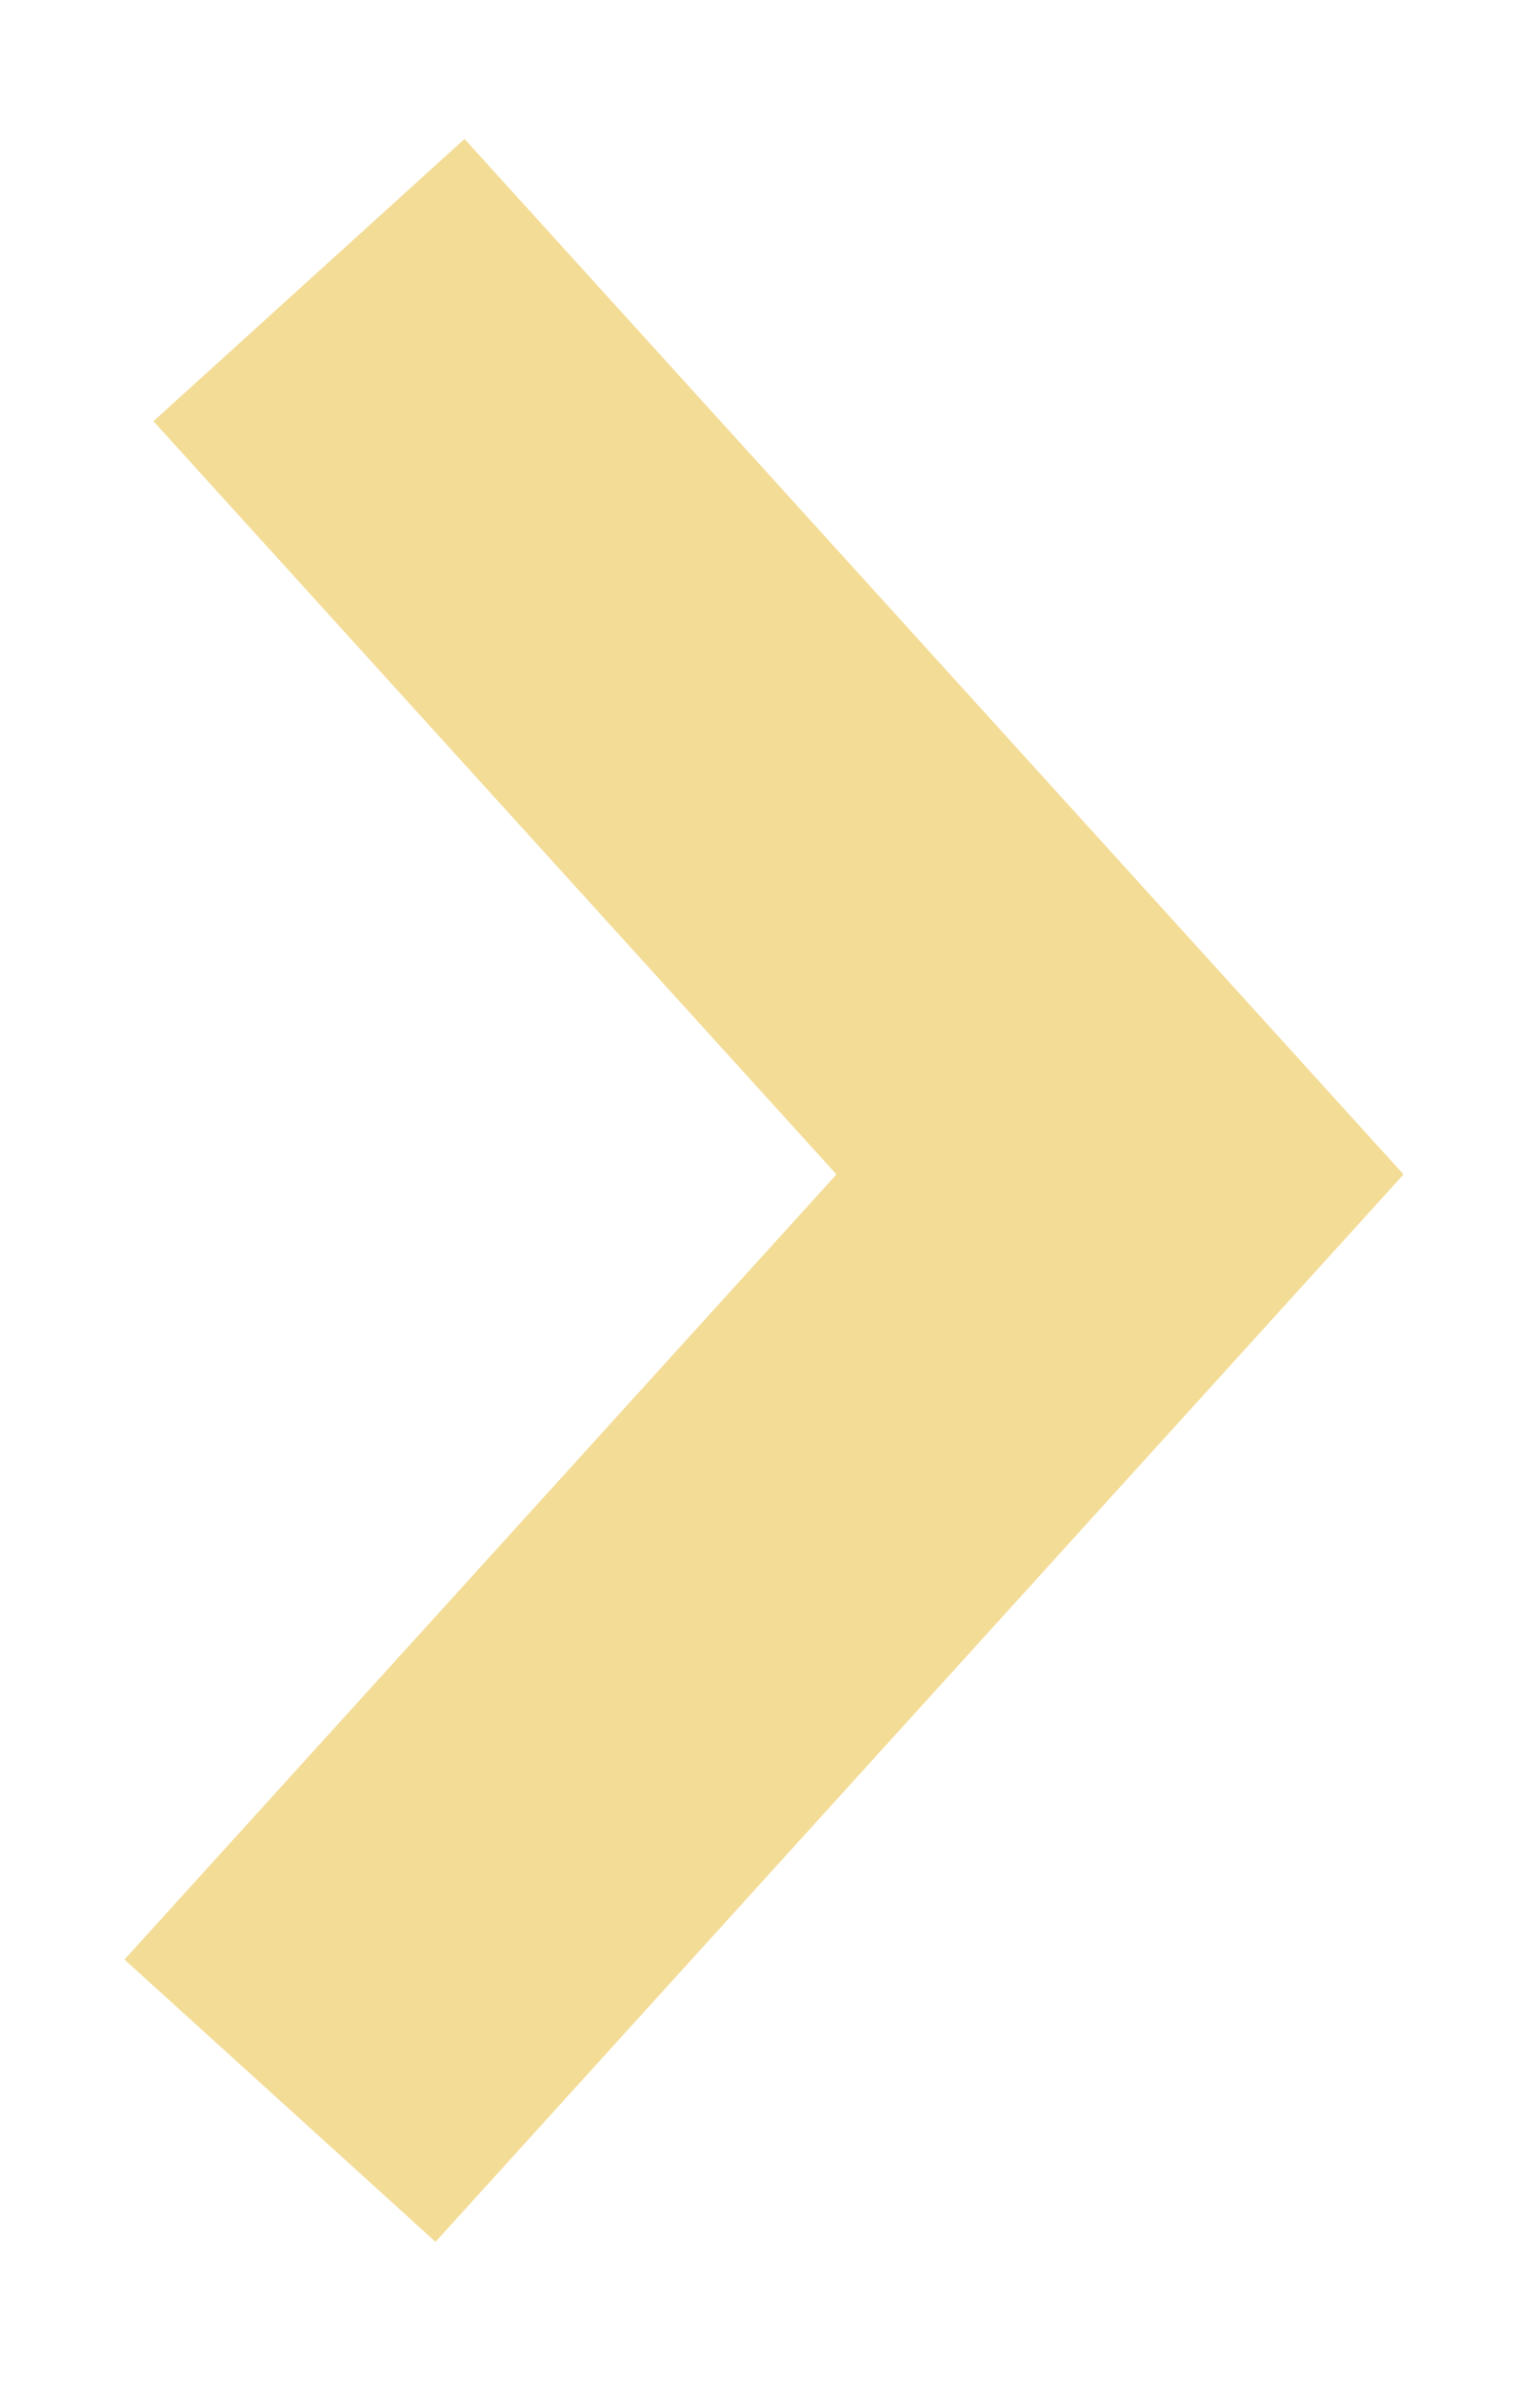
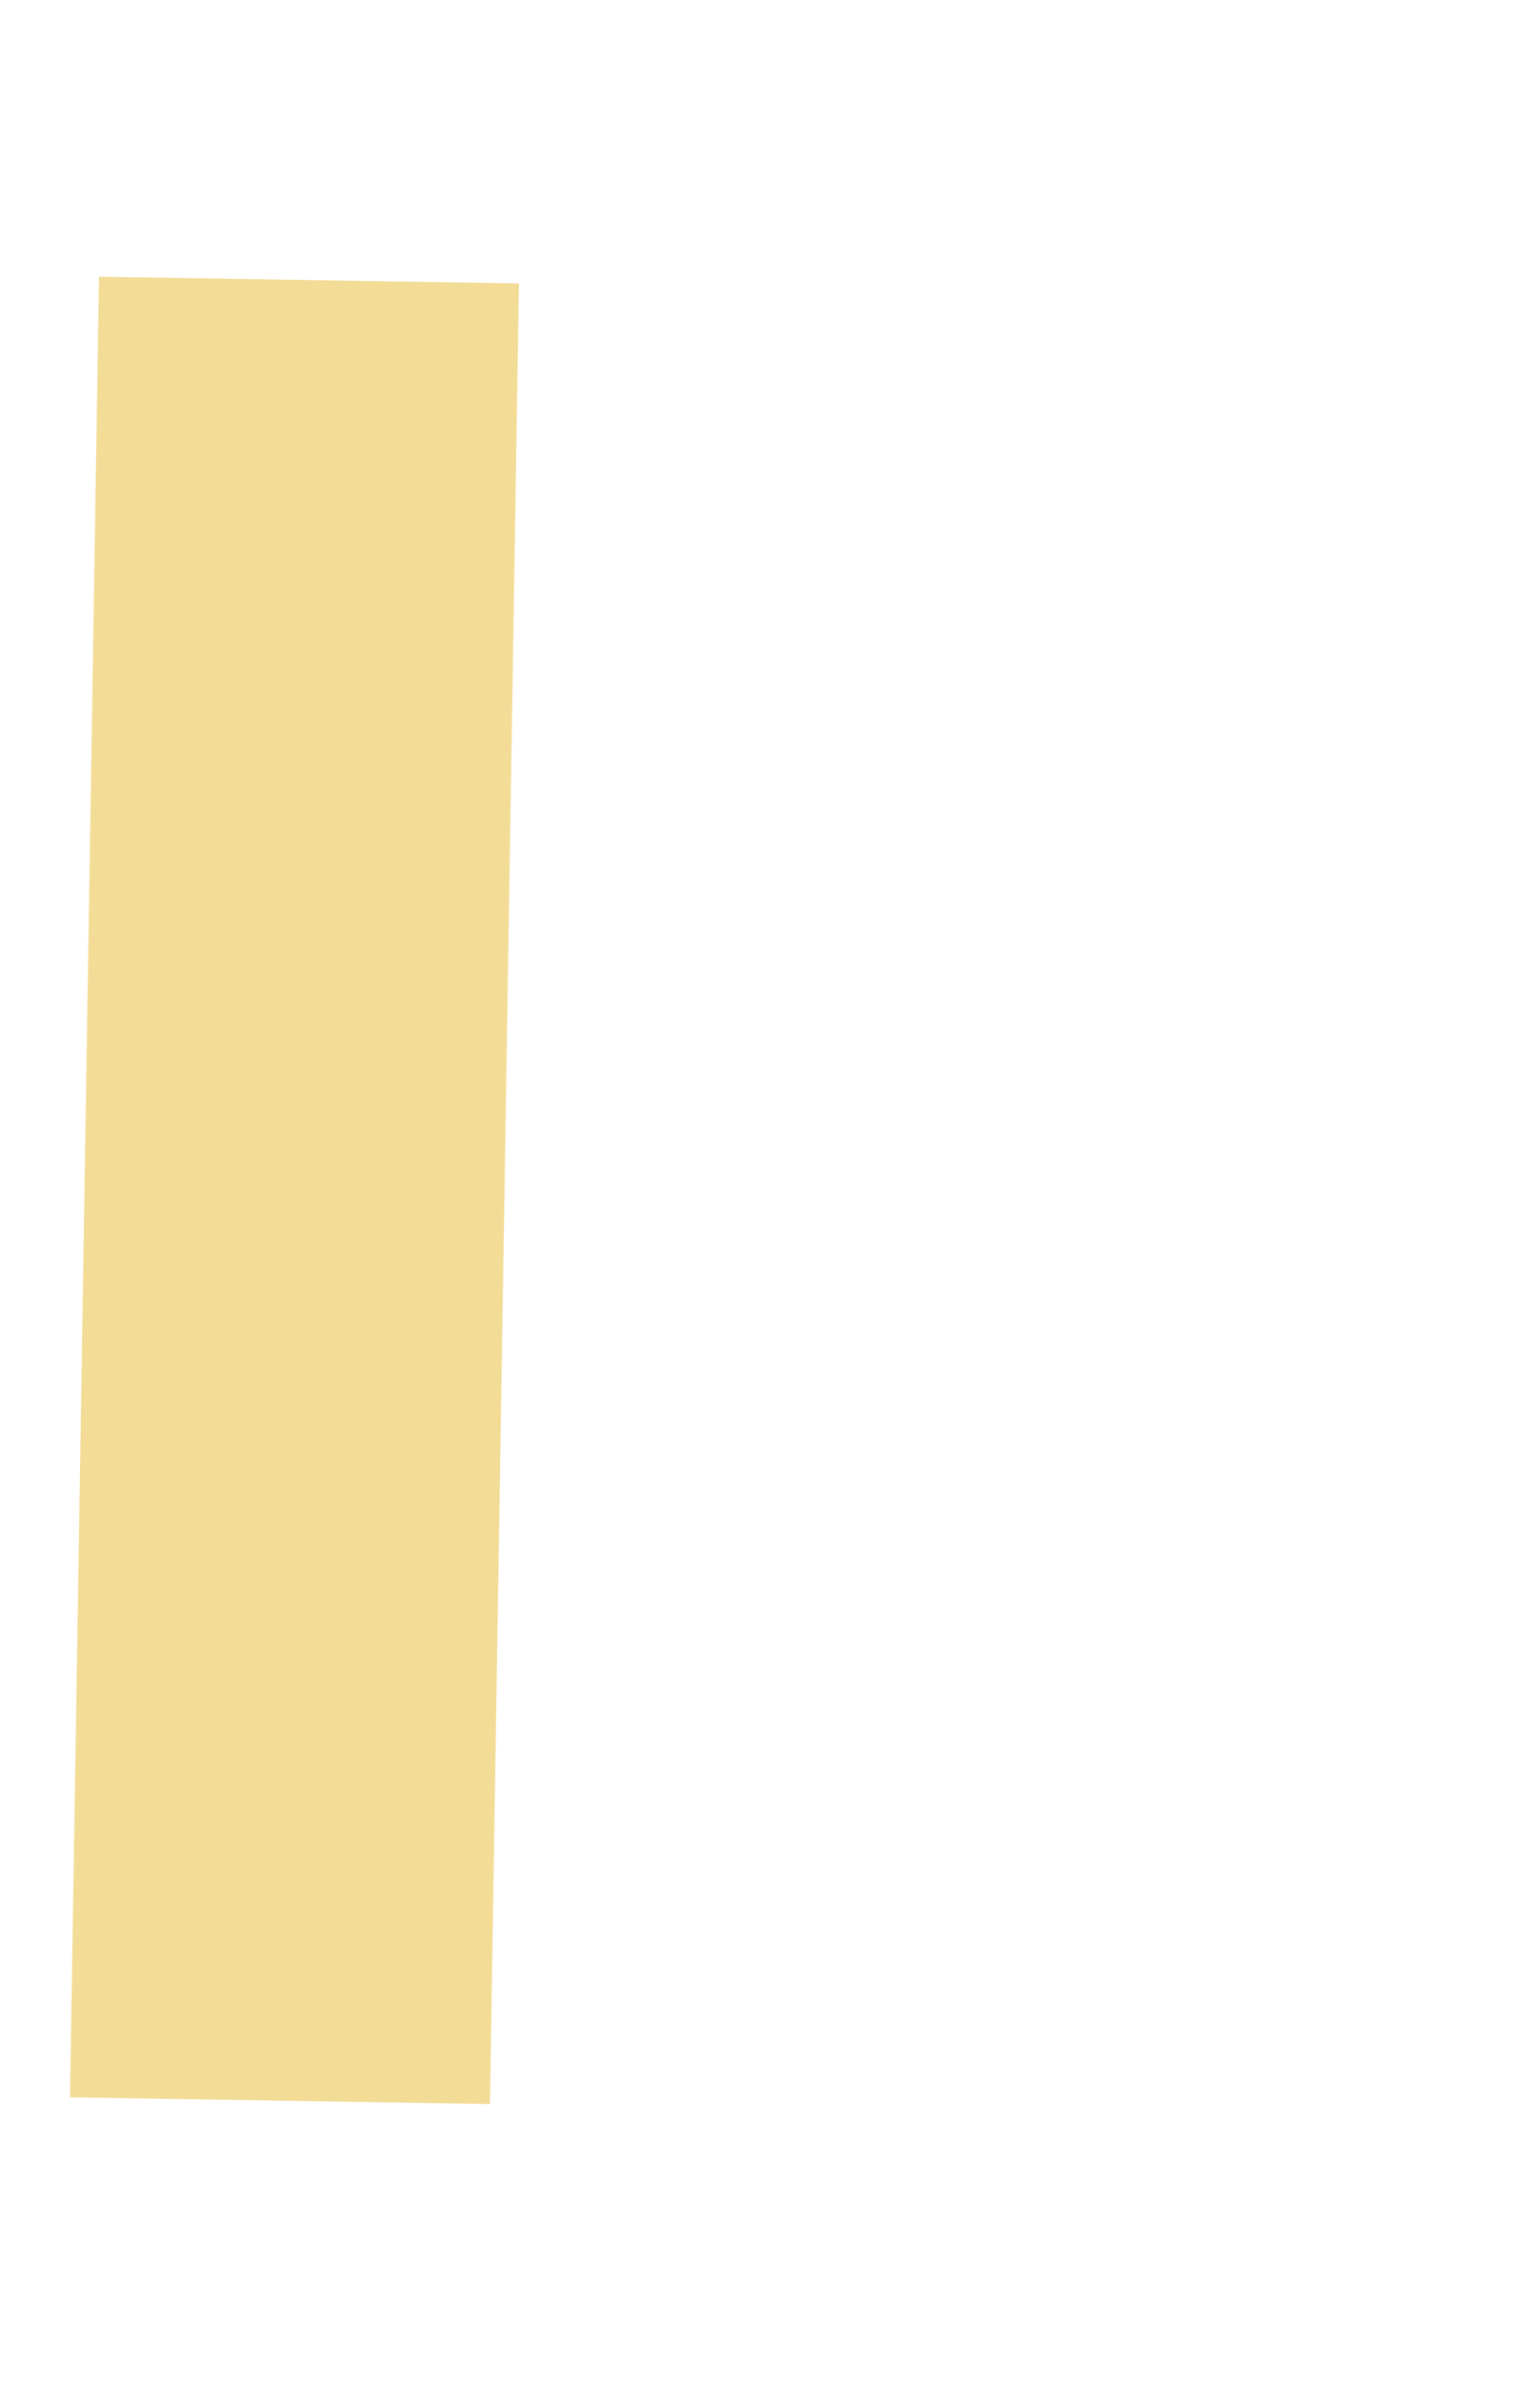
<svg xmlns="http://www.w3.org/2000/svg" width="11" height="17" viewBox="0 0 11 17" fill="none">
-   <path d="M2.207 2L8 8.386L2 15" stroke="#F3DC96" stroke-width="3" />
+   <path d="M2.207 2L2 15" stroke="#F3DC96" stroke-width="3" />
</svg>